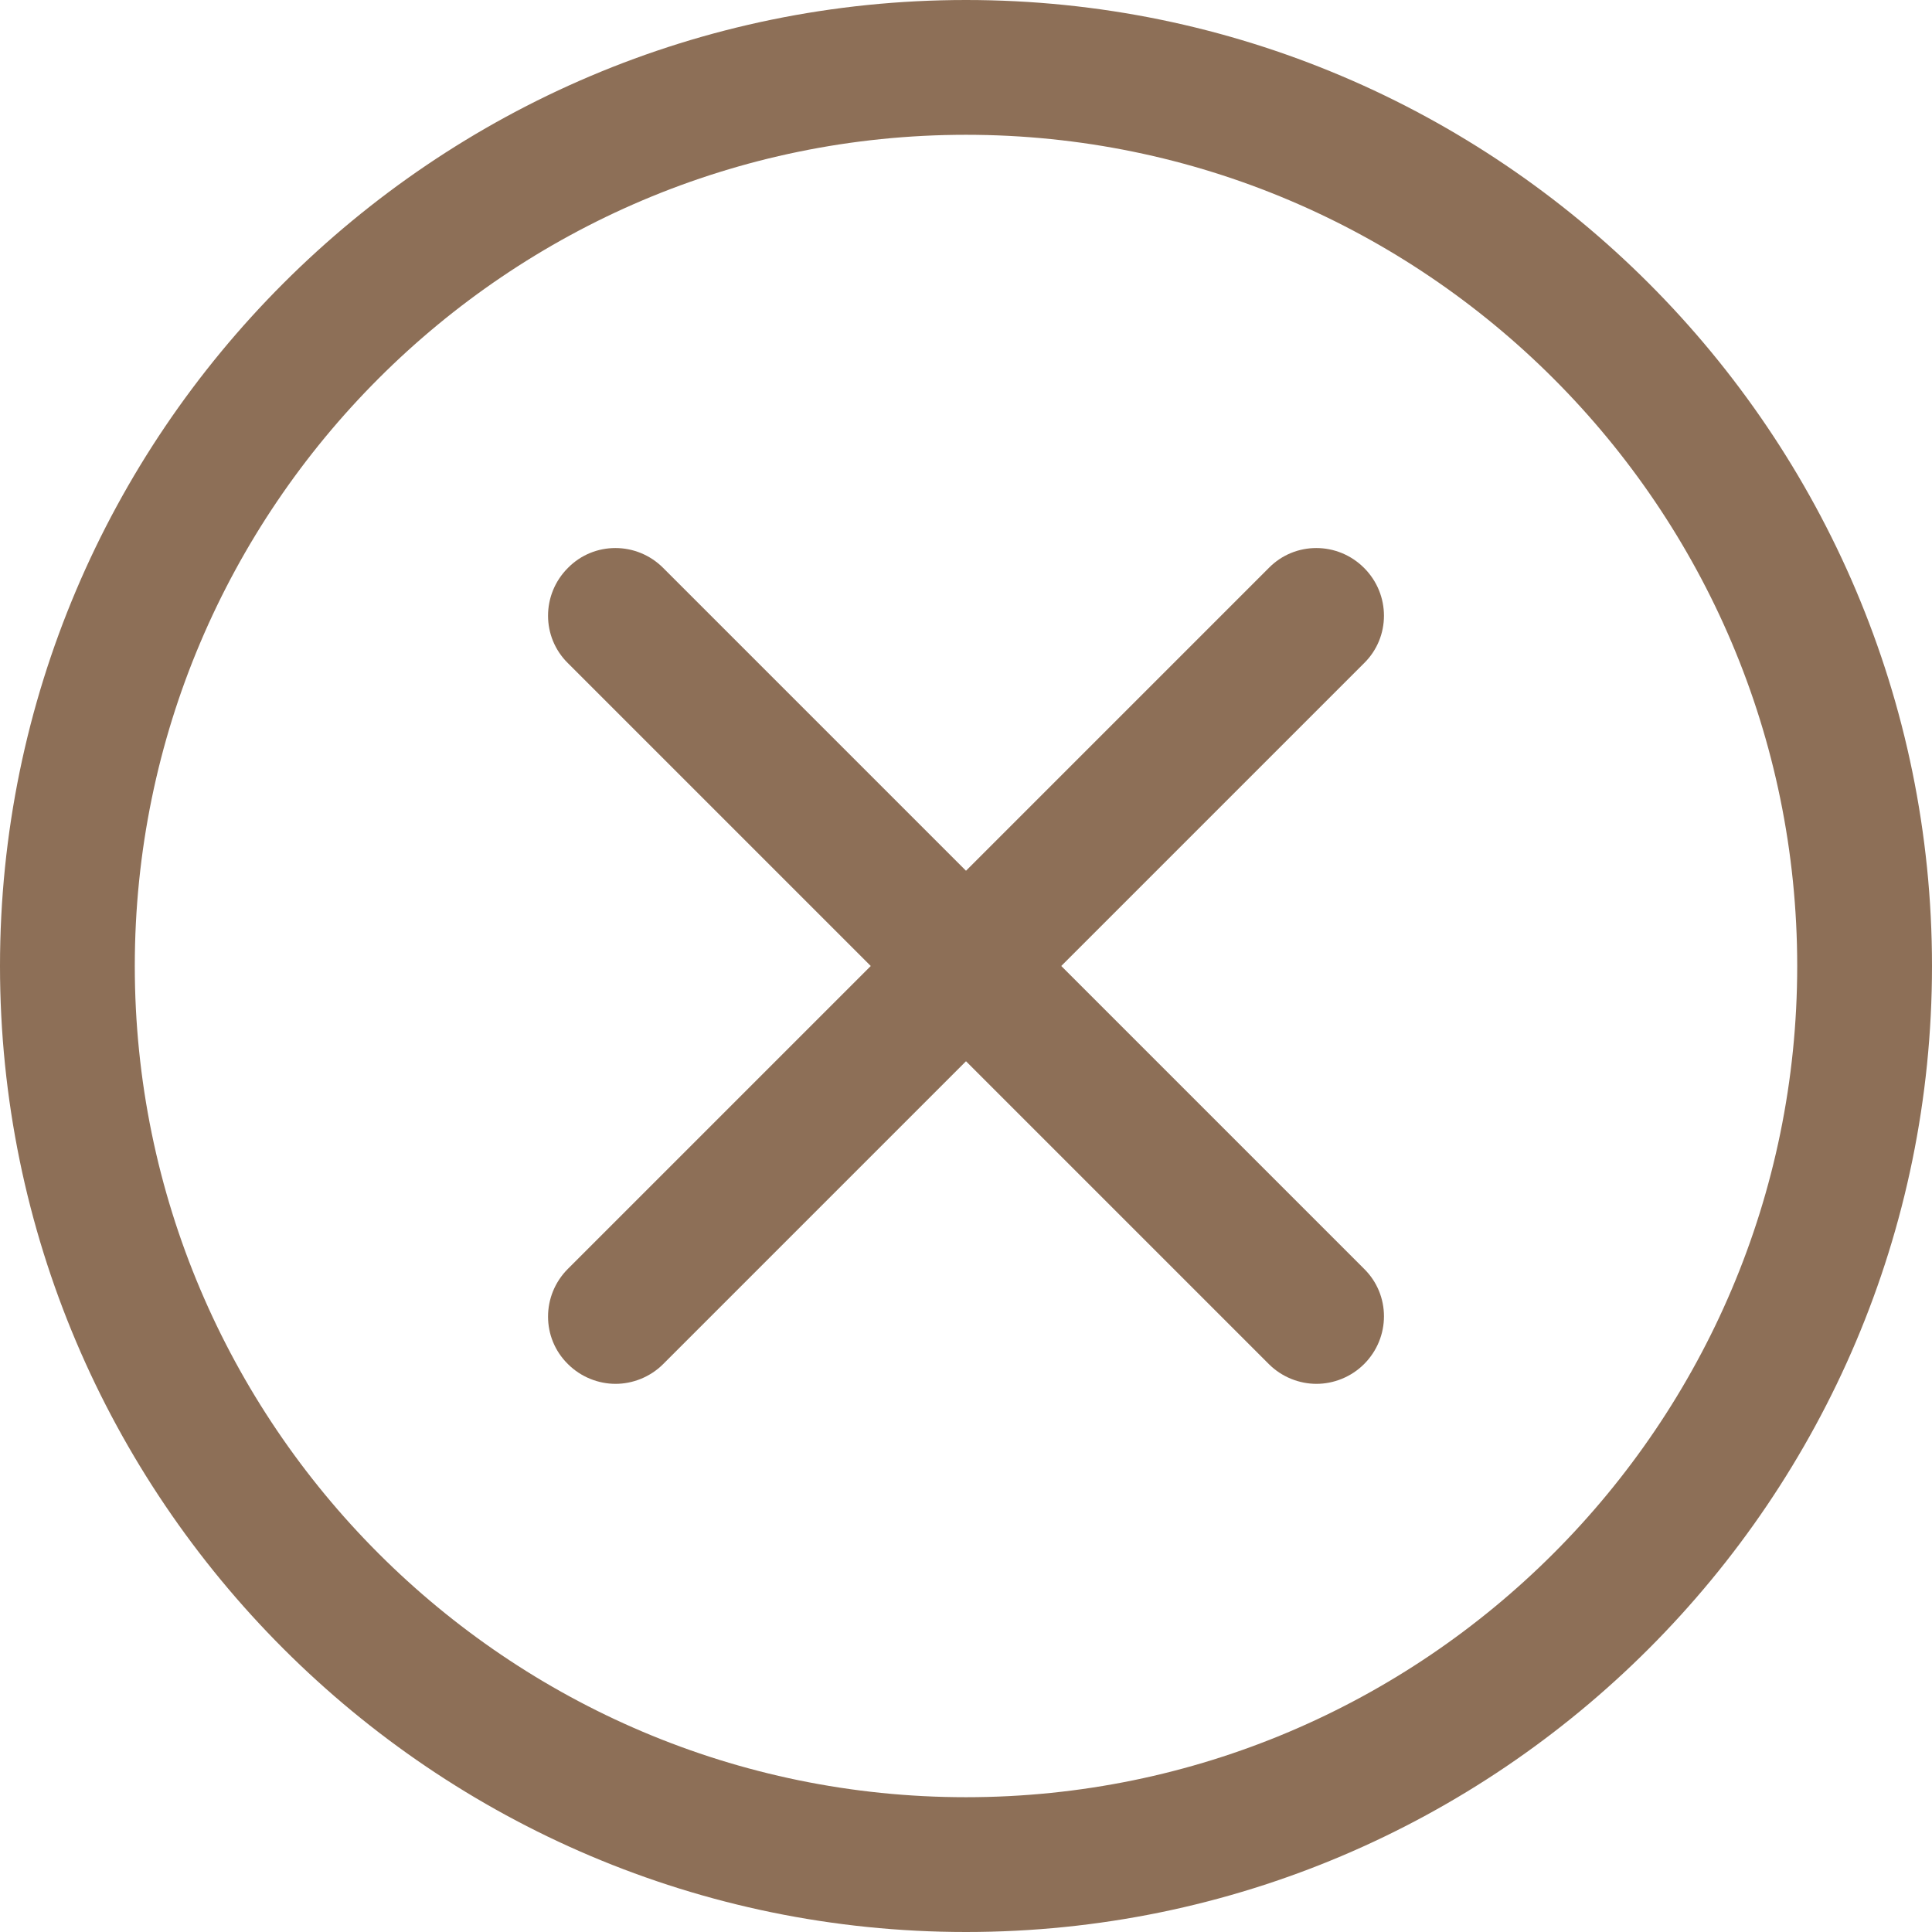
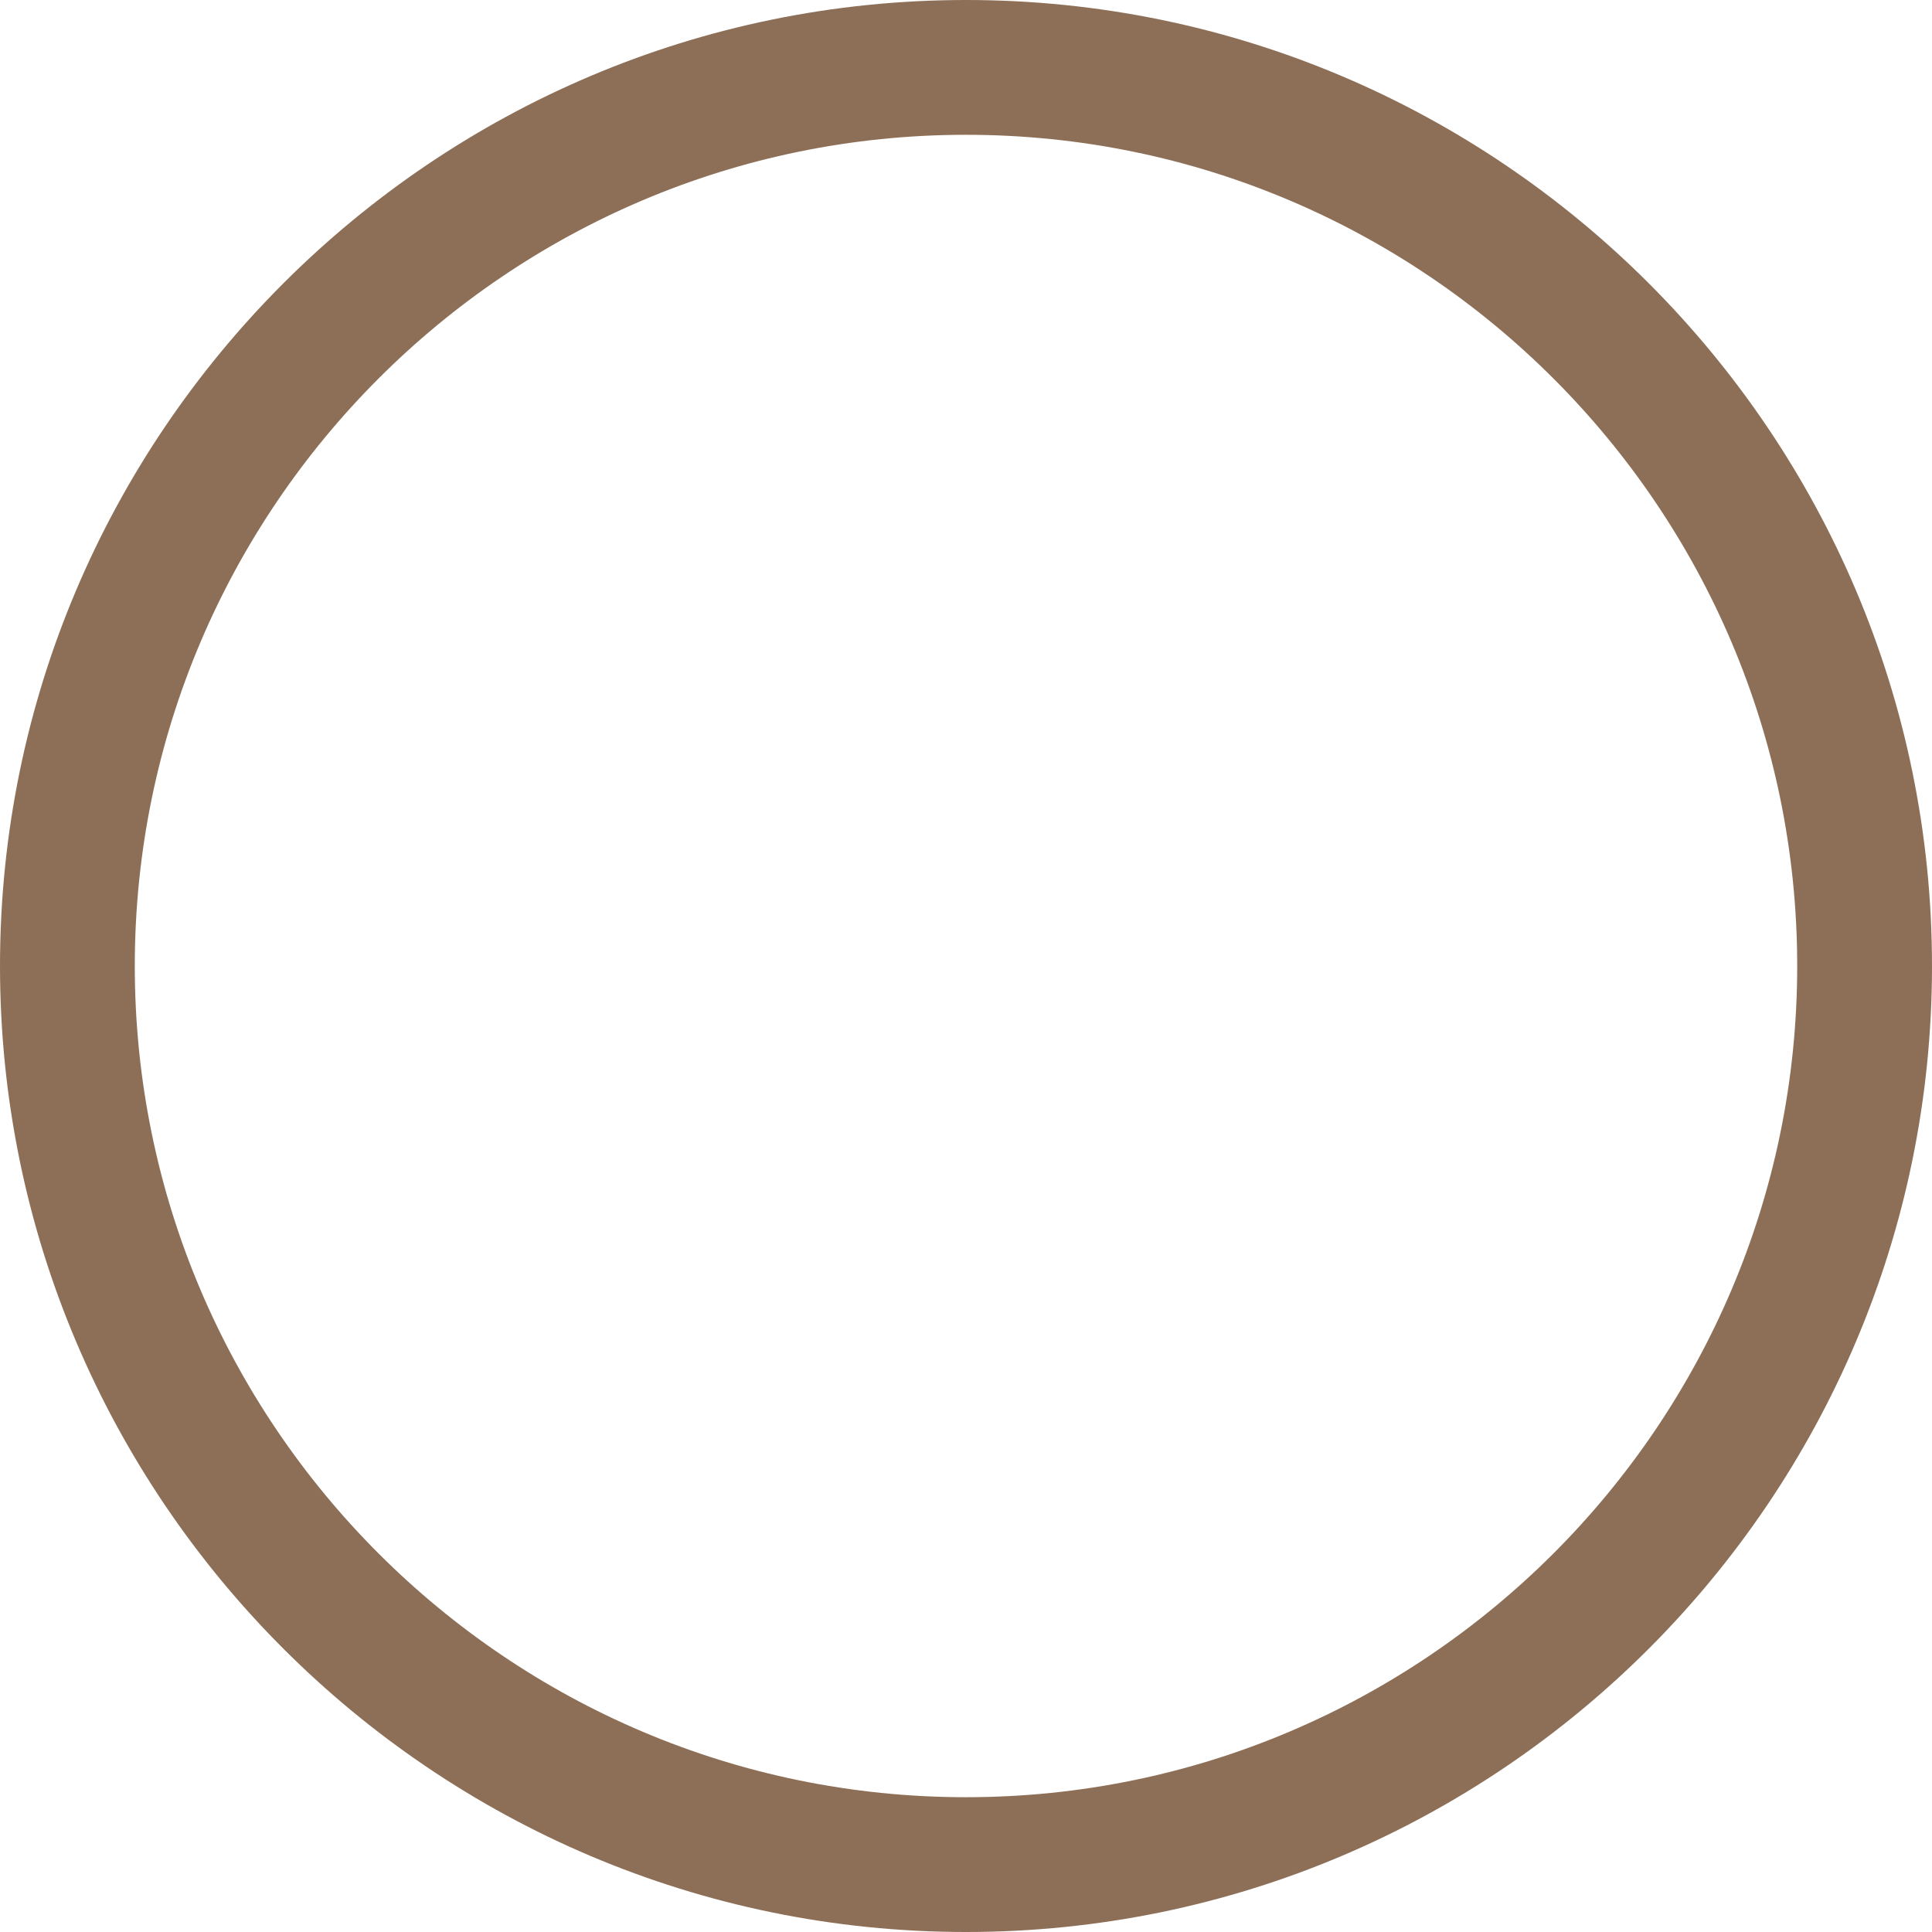
<svg xmlns="http://www.w3.org/2000/svg" version="1.1" id="Calque_1" x="0px" y="0px" viewBox="0 0 43 43" style="enable-background:new 0 0 43 43;" xml:space="preserve">
  <style type="text/css">
	.st0{fill:#8D6F57;}
</style>
  <g>
    <path class="st0" d="M21.5,0C9.65,0,0,9.65,0,21.5S9.65,43,21.5,43C33.36,43,43,33.35,43,21.5S33.36,0,21.5,0z M21.5,40   C11.3,40,3,31.7,3,21.5C3,11.3,11.3,3,21.5,3S40,11.3,40,21.5C40,31.7,31.7,40,21.5,40z" />
-     <path class="st0" d="M30.36,12.64c-0.59-0.59-1.54-0.59-2.12,0l-6.74,6.74l-6.74-6.74c-0.59-0.59-1.54-0.59-2.12,0   c-0.59,0.59-0.59,1.54,0,2.12l6.74,6.74l-6.74,6.74c-0.59,0.59-0.59,1.54,0,2.12c0.29,0.29,0.68,0.44,1.06,0.44   s0.77-0.15,1.06-0.44l6.74-6.74l6.74,6.74c0.29,0.29,0.68,0.44,1.06,0.44s0.77-0.15,1.06-0.44c0.59-0.59,0.59-1.54,0-2.12   l-6.74-6.74l6.74-6.74C30.95,14.18,30.95,13.23,30.36,12.64z" />
  </g>
</svg>